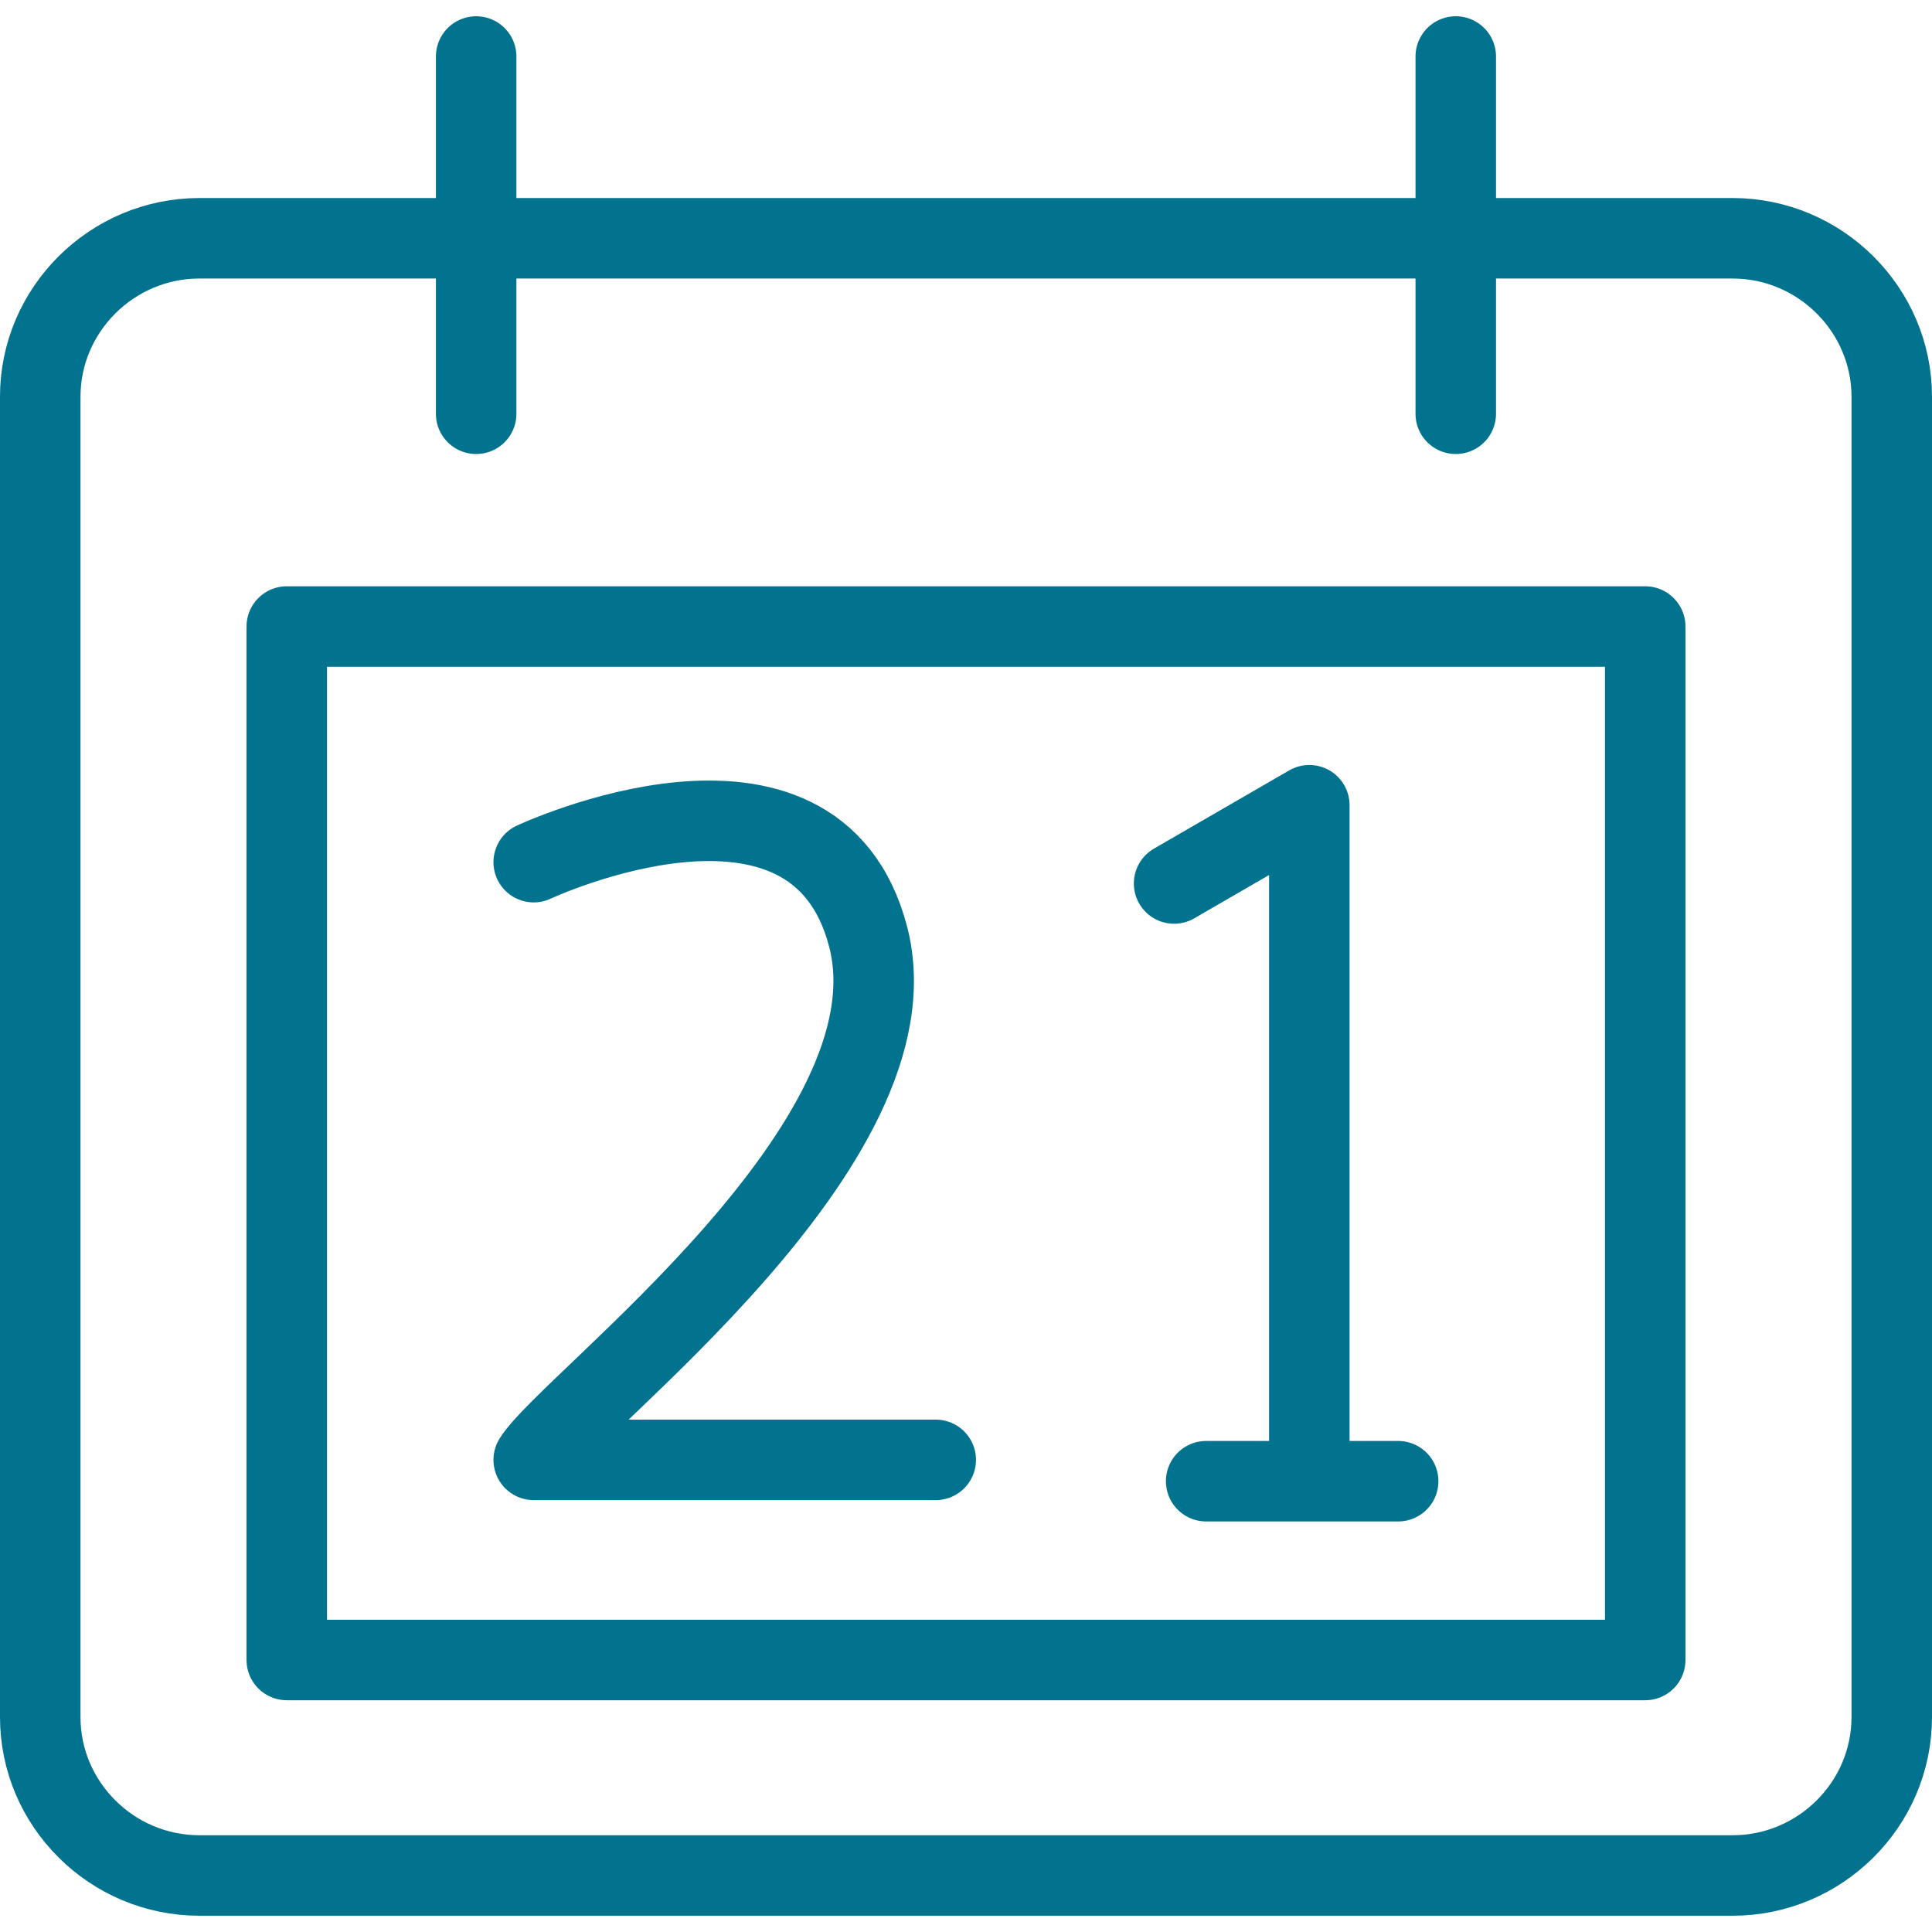
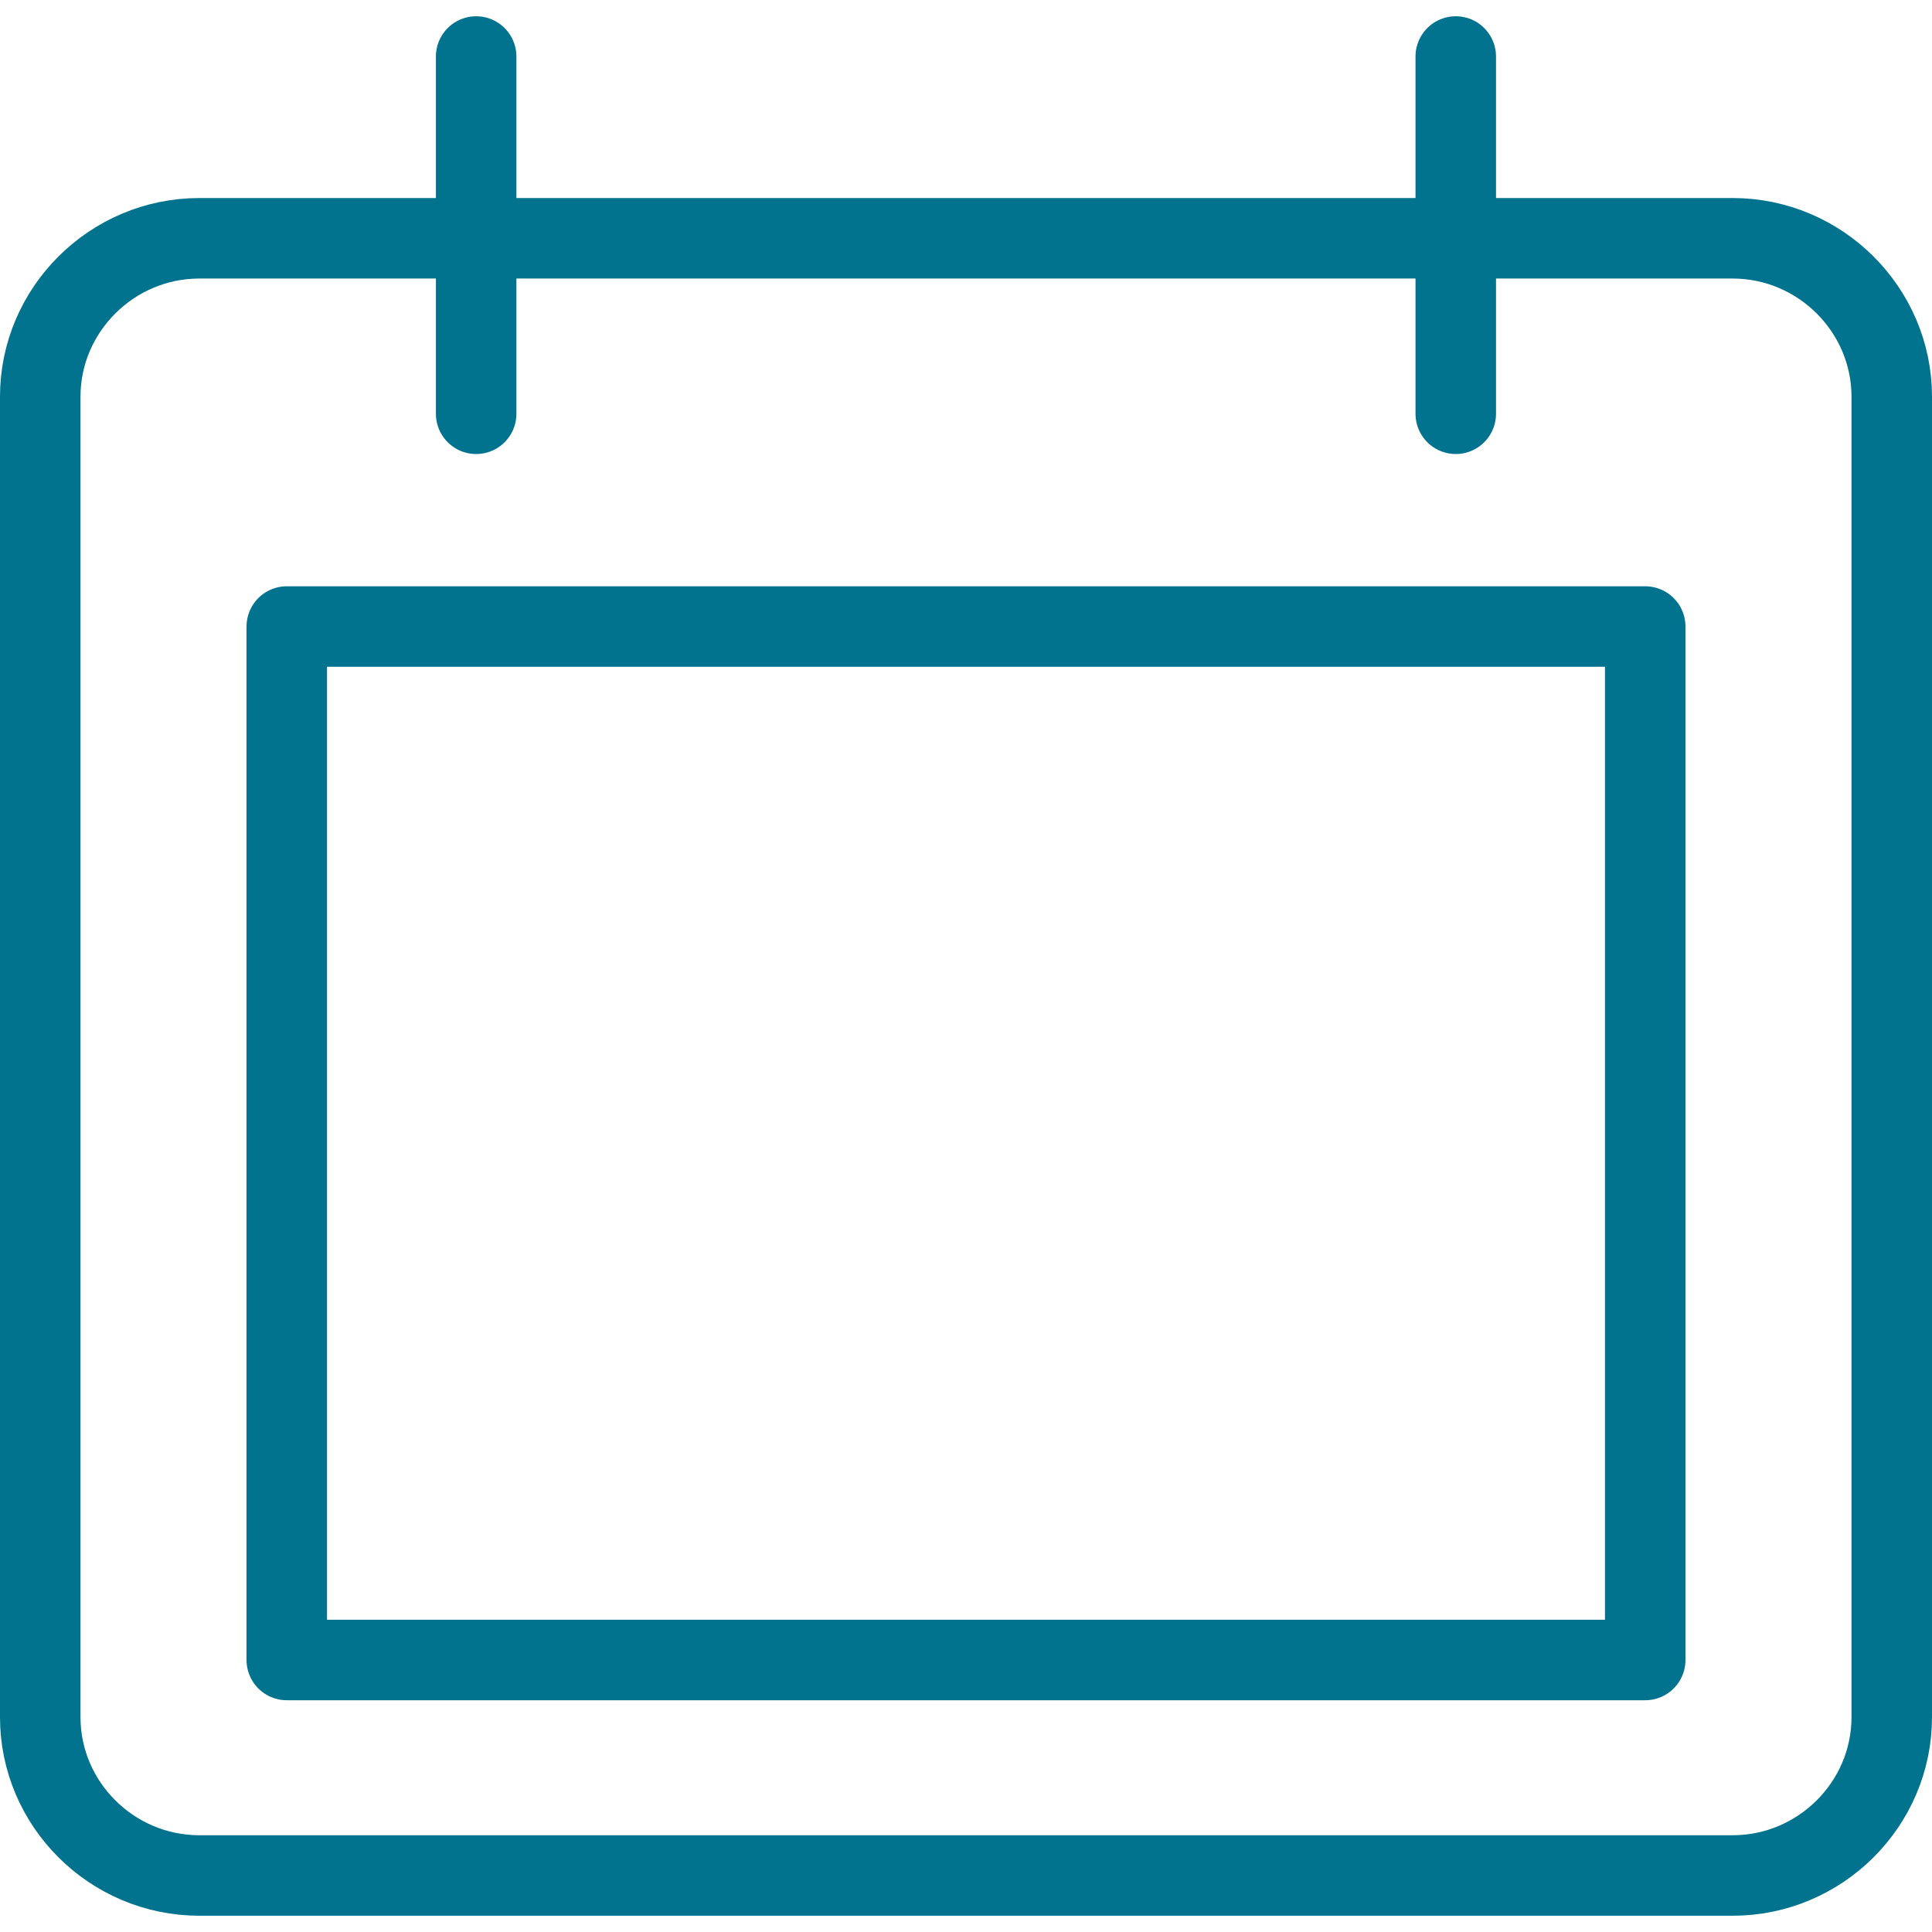
<svg xmlns="http://www.w3.org/2000/svg" width="48" height="48" fill="rgba(2,115,142,1)" viewBox="0 0 48 48">
  <g fill="none" stroke="rgba(2,115,142,1)" stroke-width="2" stroke-linecap="round" stroke-linejoin="round" stroke-miterlimit="10">
    <path d="M47 42.662c0 2.164-1.78 3.934-3.954 3.934H4.953C2.78 46.596 1 44.826 1 42.662V9.855C1 7.693 2.78 5.92 4.953 5.92h38.093C45.22 5.92 47 7.694 47 9.856v32.807zM11.83 1.404v8.876M36.168 1.404v8.876" />
    <path d="M7.125 15.566h33.75v25.676H7.125z" />
    <g>
-       <path d="M13.26 21.42s6.982-3.27 8.31 1.857c1.324 5.124-7.424 11.58-8.31 12.993h9.988M29.17 21.95l3.36-1.944V36.8M29.967 36.8h4.77" />
-     </g>
+       </g>
  </g>
</svg>